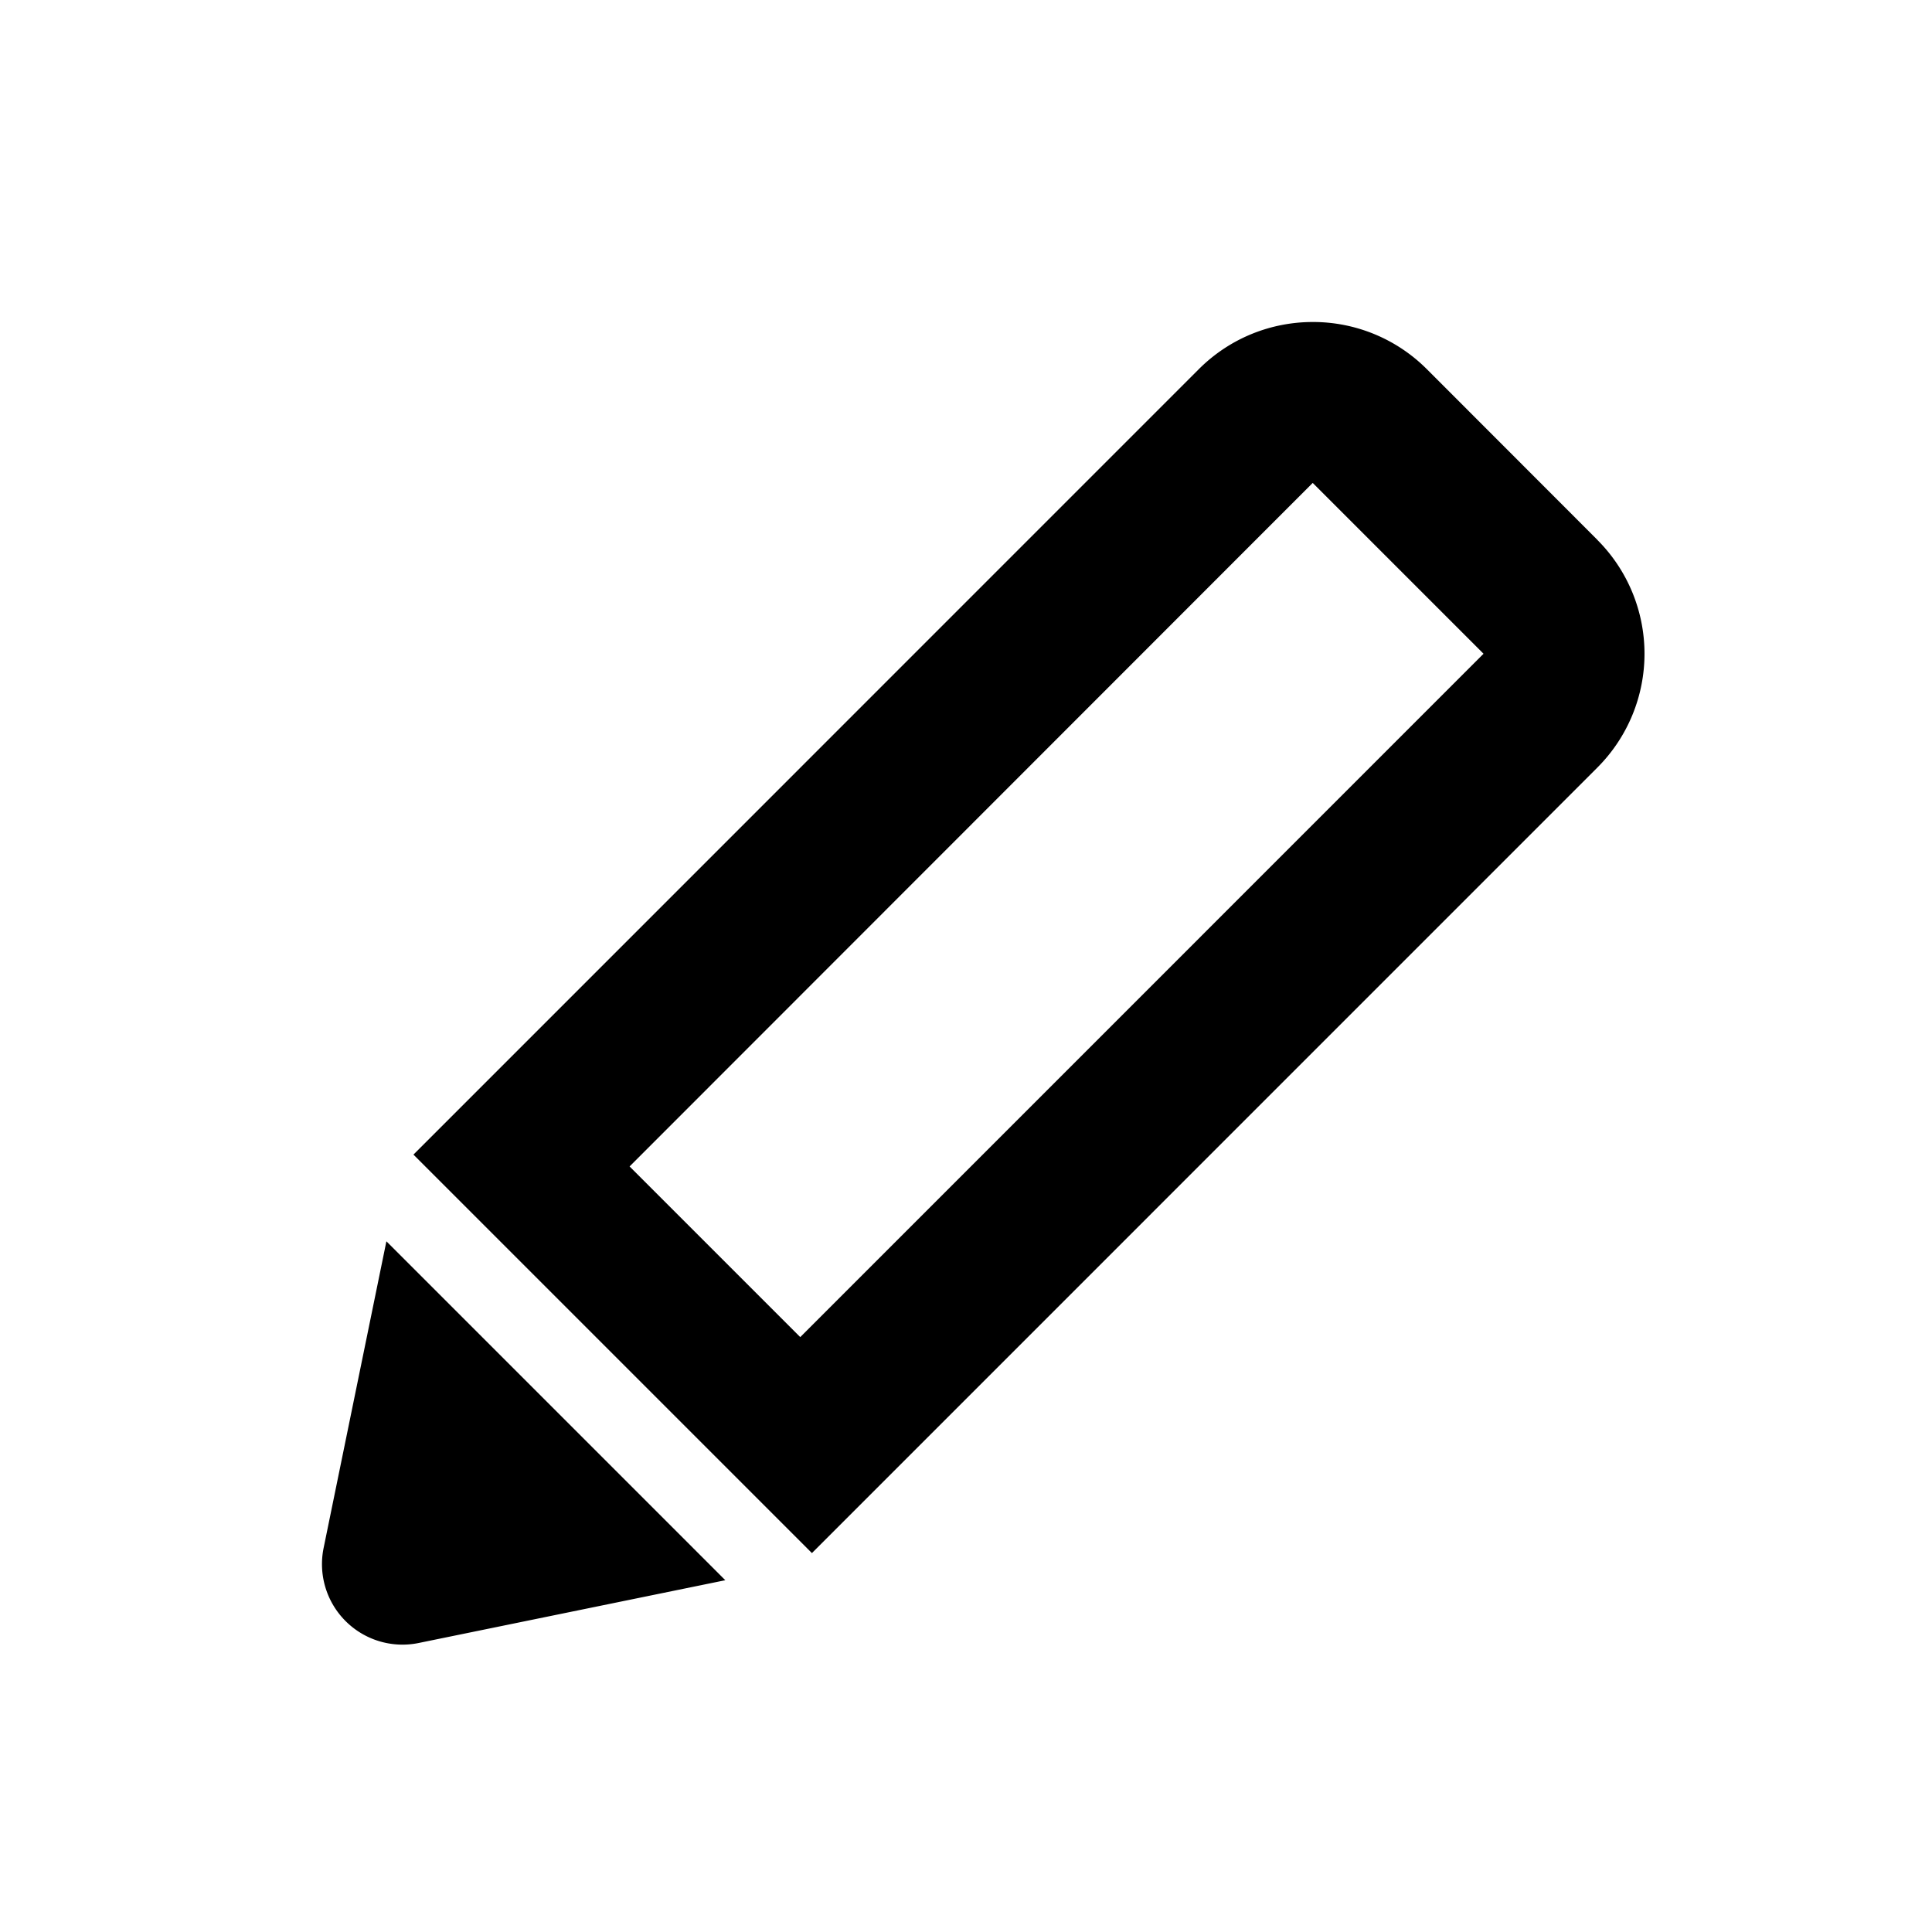
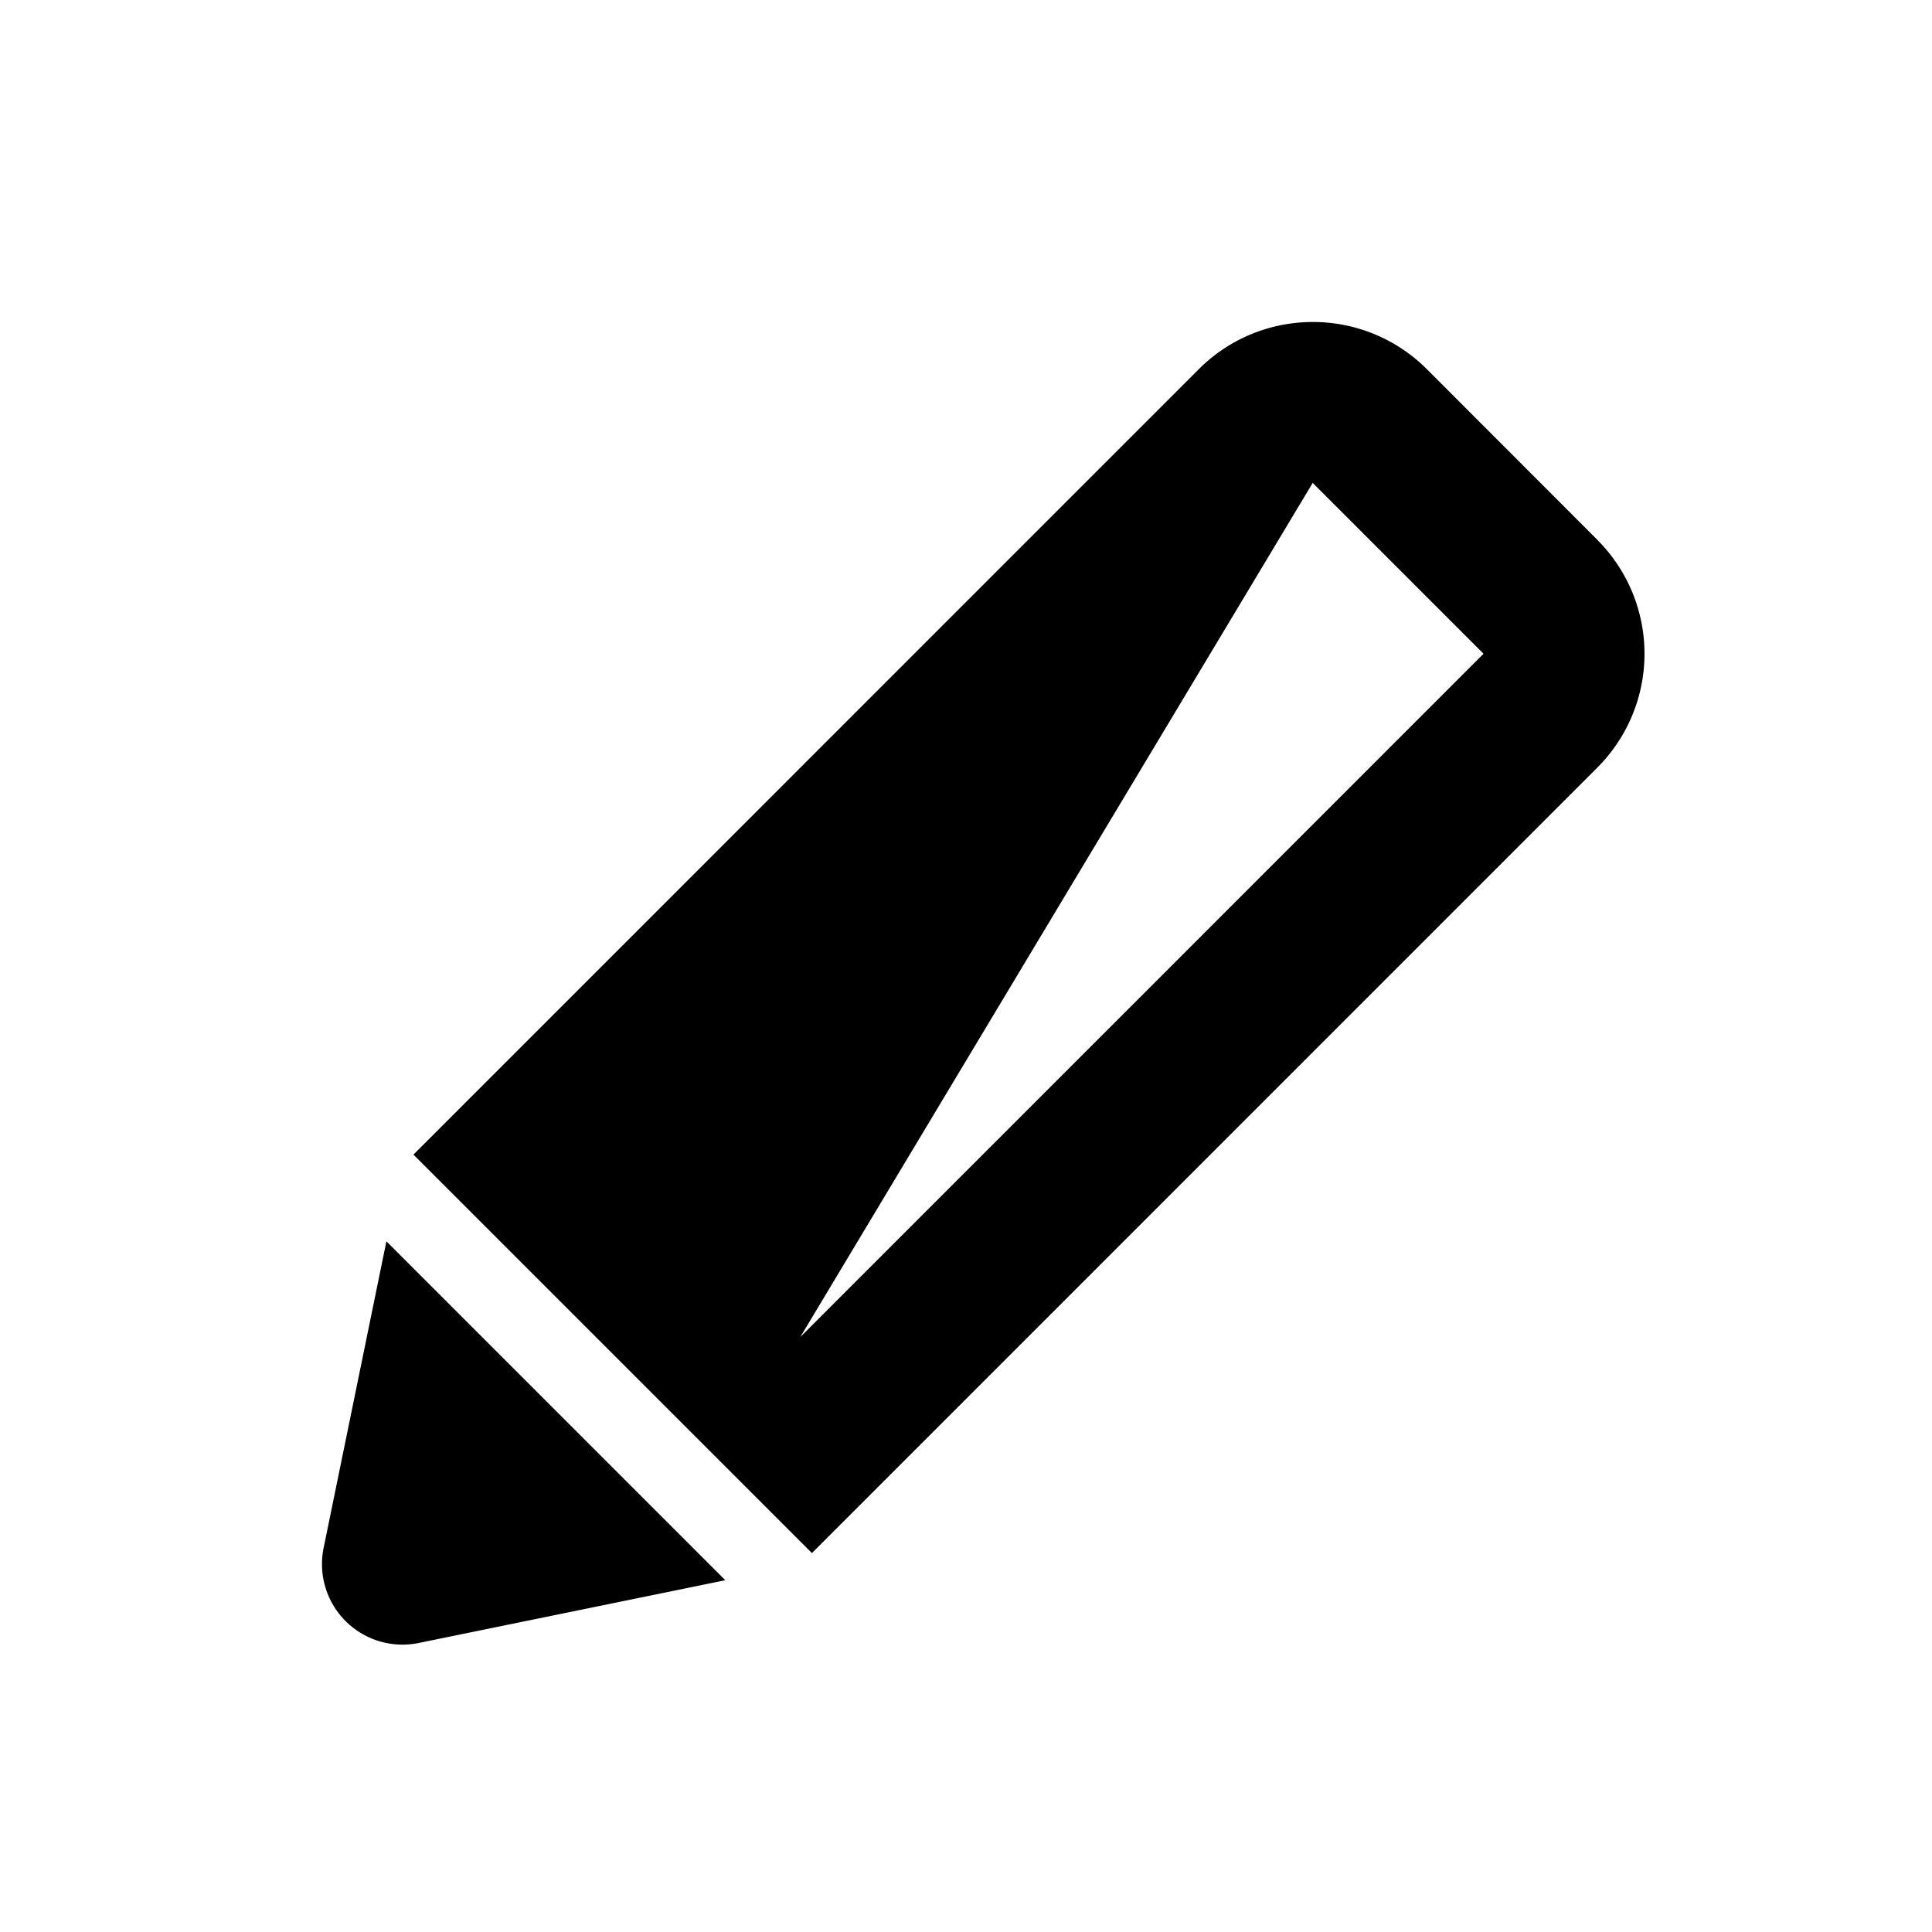
<svg width="24" height="24" viewBox="0 0 24 24">
-   <path d="M4.02 19.23a1 1 0 0 0 1.18 1.18l3.81-.78-4.21-4.21-.78 3.81zm5.921-2.62l-2.12-2.12L16.306 6h.002l2.121 2.121-8.489 8.49zm9.903-9.903l-2.12-2.122A1.997 1.997 0 0 0 16.308 4c-.512 0-1.024.195-1.415.585l-9.757 9.758 4.95 4.95 9.757-9.758a2 2 0 0 0 0-2.828z" fill="currentColor" fill-rule="evenodd" />
+   <path d="M4.02 19.23a1 1 0 0 0 1.18 1.18l3.81-.78-4.21-4.21-.78 3.81zm5.921-2.62L16.306 6h.002l2.121 2.121-8.489 8.49zm9.903-9.903l-2.12-2.122A1.997 1.997 0 0 0 16.308 4c-.512 0-1.024.195-1.415.585l-9.757 9.758 4.95 4.95 9.757-9.758a2 2 0 0 0 0-2.828z" fill="currentColor" fill-rule="evenodd" />
</svg>